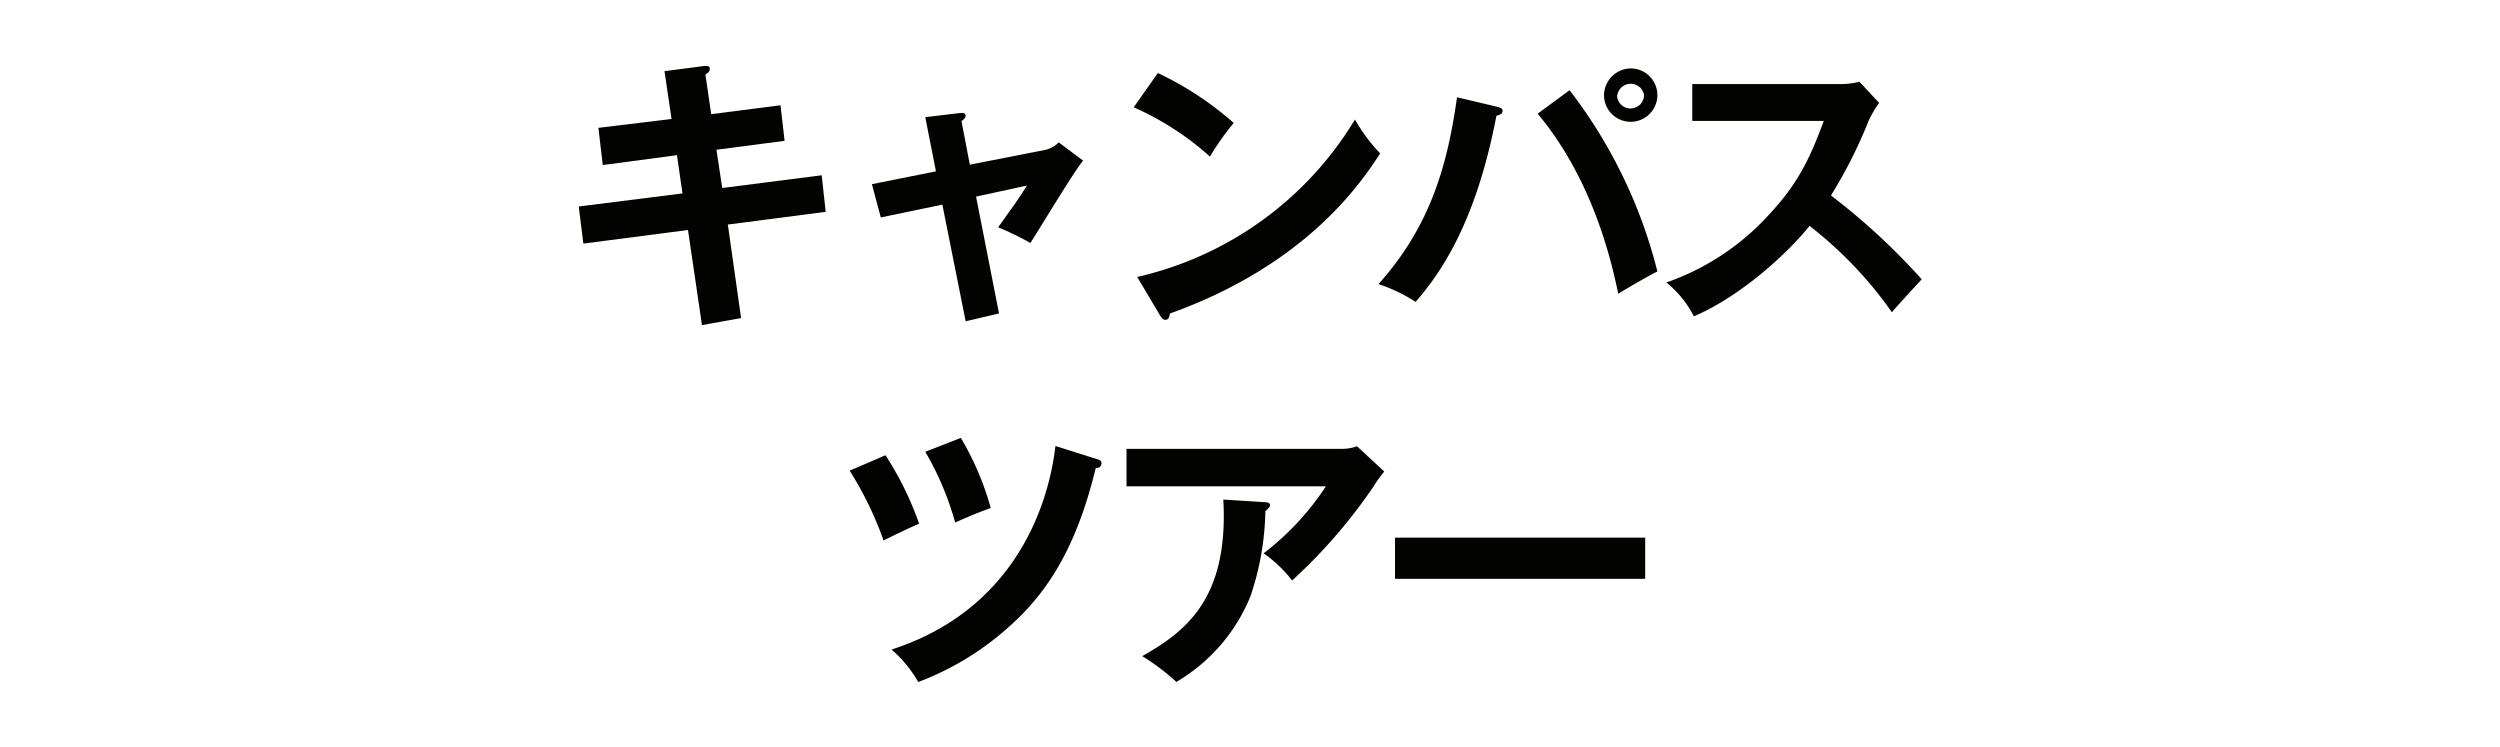
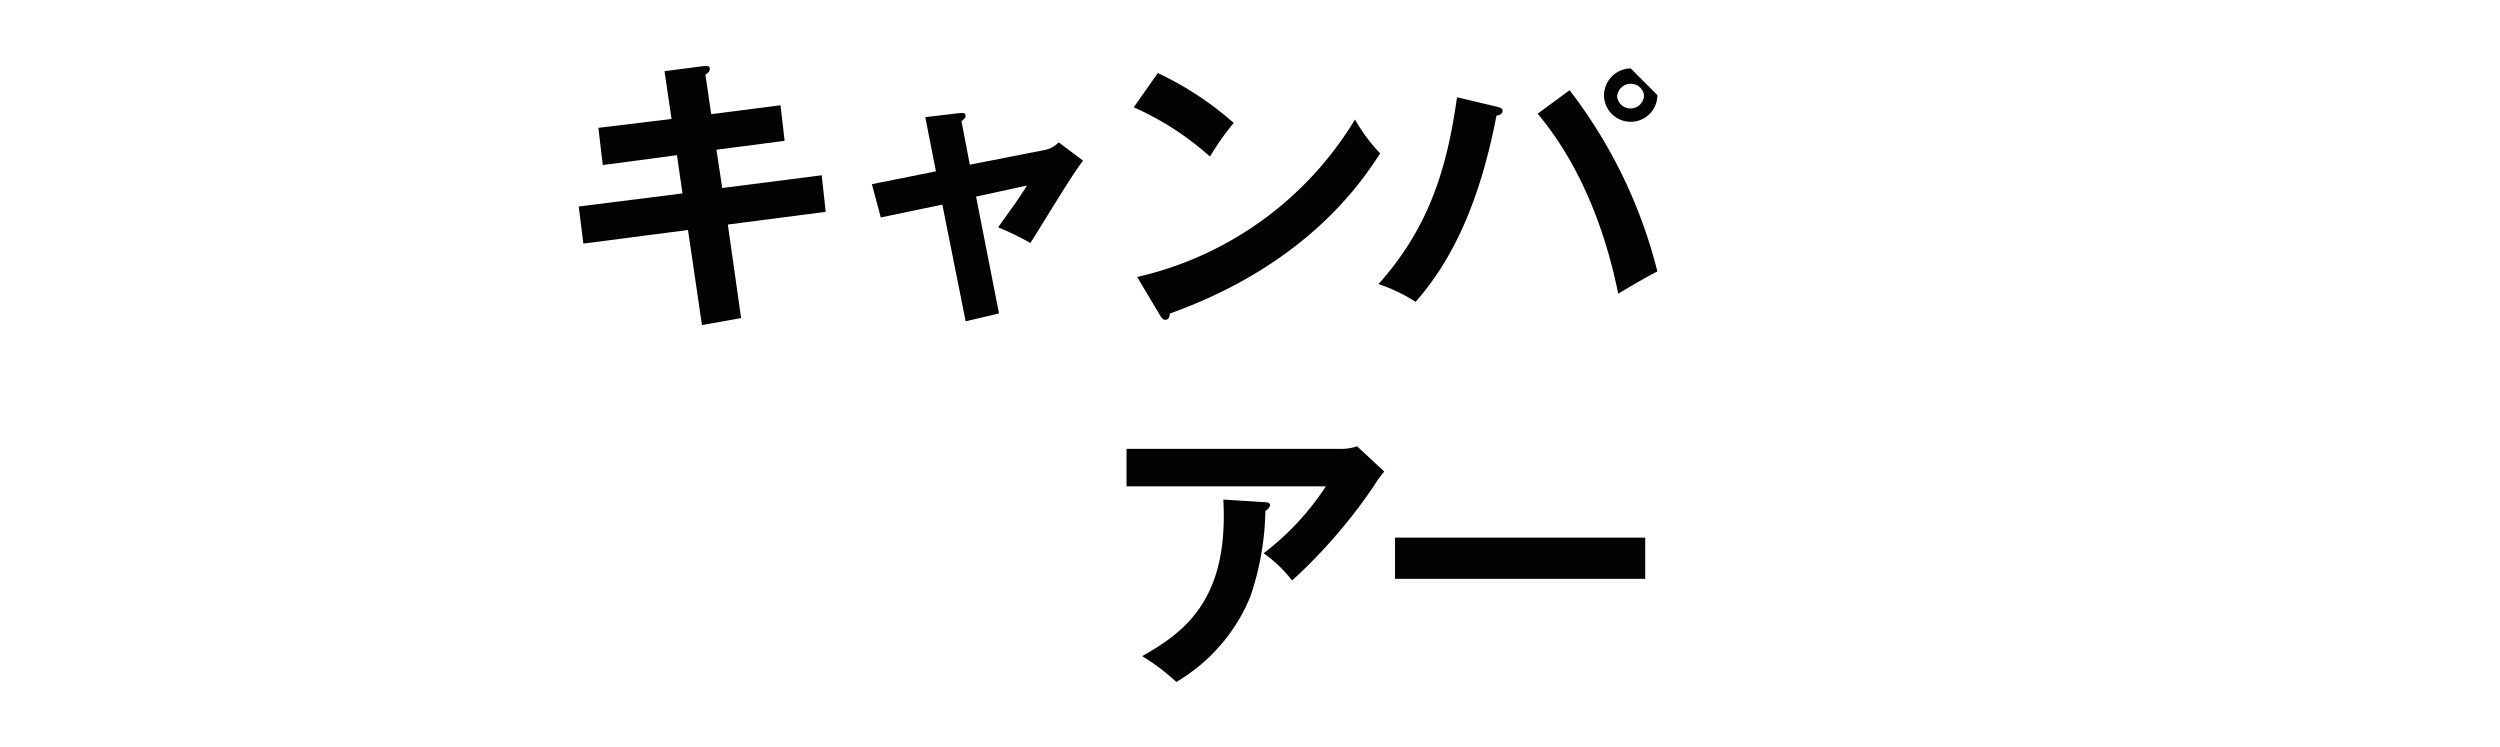
<svg xmlns="http://www.w3.org/2000/svg" width="281" height="84" viewBox="0 0 281 84">
  <path d="M74.69,8l4.44-.58c.16,0,.65-.1.65.29s-.2.46-.49.68l.65,4.44,7.79-1,.46,4-7.66,1,.65,4.3,11.18-1.43.45,4.11-11,1.43L83.3,35.75l-4.4.79L77.33,25.85,65.57,27.38l-.52-4.17,11.66-1.47-.62-4.3-8.34,1.11-.49-4.18,8.22-1Z" style="fill:#030302" />
  <path d="M104,13.17l3.84-.46c.29,0,.69-.1.69.33,0,.23-.23.39-.46.58l.94,4.89,8.45-1.66A3,3,0,0,0,119,16l2.74,2.06c-1.11,1.33-5.09,8-5.93,9.25a31.76,31.76,0,0,0-3.62-1.76c.32-.42,1-1.43,1.82-2.54.53-.78,1.14-1.69,1.41-2.15l-5.71,1.24,2.58,13.13-3.75.88L105.92,23,99,24.44,98,20.7l7.2-1.44Z" style="fill:#030302" />
  <path d="M130.14,8.21a36,36,0,0,1,8.53,5.61A30,30,0,0,0,136,17.6a32.54,32.54,0,0,0-8.57-5.54Zm-2.32,22.92a38.62,38.62,0,0,0,24.48-17.7,19,19,0,0,0,2.83,3.81c-2.11,3.26-8.24,12.48-23.63,18-.06.32-.09.71-.55.71-.23,0-.42-.26-.59-.55Z" style="fill:#030302" />
-   <path d="M168.27,12c.49.13.62.23.62.45s-.1.43-.69.56c-2,10.43-5.34,16.68-9.09,20.92a18.05,18.05,0,0,0-4.17-2c6-6.68,7.79-13.69,8.83-21Zm8.15-1.86a55.41,55.41,0,0,1,9.87,20.37c-1.3.65-4,2.25-4.4,2.51-2.11-10.4-6.12-16.75-9.06-20.24Zm9.87.55a3,3,0,1,1-6,0,3.05,3.05,0,0,1,3-3A3,3,0,0,1,186.29,10.72Zm-4.53,0a1.5,1.5,0,0,0,1.5,1.5,1.52,1.52,0,0,0,1.53-1.5,1.52,1.52,0,0,0-3,0Z" style="fill:#030302" />
-   <path d="M190.21,13.59V9.45h16.55A8.64,8.64,0,0,0,209,9.19l2.22,2.38A10.83,10.83,0,0,0,210,13.66a53.19,53.19,0,0,1-4.2,8.31A74.09,74.09,0,0,1,216,31.39c-1.14,1.24-3,3.26-3.35,3.71a44.79,44.79,0,0,0-9.26-9.71c-2.25,2.84-7.53,7.82-13,10.17a11.69,11.69,0,0,0-3.09-3.81,28,28,0,0,0,11.54-7.63c3.52-3.75,4.75-6.81,6.16-10.53Z" style="fill:#030302" />
-   <path d="M99.53,51.17a35.92,35.92,0,0,1,3.78,7.69c-.72.3-2.7,1.24-4,1.89a38.72,38.72,0,0,0-3.81-7.85Zm23.76.43c.42.13.52.26.52.45,0,.49-.42.56-.65.56-1.89,7.75-4.69,13.29-9.52,17.63a32.2,32.2,0,0,1-10.43,6.42,13.85,13.85,0,0,0-3-3.65c13.43-4.34,17.57-15.58,18.42-22.88ZM108,49.22a32.32,32.32,0,0,1,3.36,7.88c-1.69.62-1.92.72-4,1.63A33.2,33.2,0,0,0,104,50.78Z" style="fill:#030302" />
+   <path d="M168.27,12c.49.13.62.23.62.45s-.1.43-.69.56c-2,10.43-5.34,16.68-9.09,20.92a18.05,18.05,0,0,0-4.17-2c6-6.68,7.79-13.69,8.83-21Zm8.15-1.86a55.41,55.41,0,0,1,9.87,20.37c-1.3.65-4,2.25-4.4,2.51-2.11-10.4-6.12-16.75-9.06-20.24Zm9.87.55a3,3,0,1,1-6,0,3.05,3.05,0,0,1,3-3Zm-4.53,0a1.5,1.5,0,0,0,1.5,1.5,1.52,1.52,0,0,0,1.53-1.5,1.52,1.52,0,0,0-3,0Z" style="fill:#030302" />
  <path d="M150.7,50.45a5,5,0,0,0,1.83-.29L155.59,53a13.09,13.09,0,0,0-1.17,1.63,59.73,59.73,0,0,1-9.19,10.62,14.61,14.61,0,0,0-3.2-3.06,30.34,30.34,0,0,0,7-7.53H126.62V50.45Zm-8.47,6c.23,0,.52.07.52.33s-.39.58-.52.65A31.47,31.47,0,0,1,140.56,67a19.81,19.81,0,0,1-8.34,9.65,24,24,0,0,0-3.84-2.9c4.85-2.74,9.74-6.42,9.12-17.6Z" style="fill:#030302" />
  <path d="M184.92,60.43v4.63H156.8V60.43Z" style="fill:#030302" />
</svg>